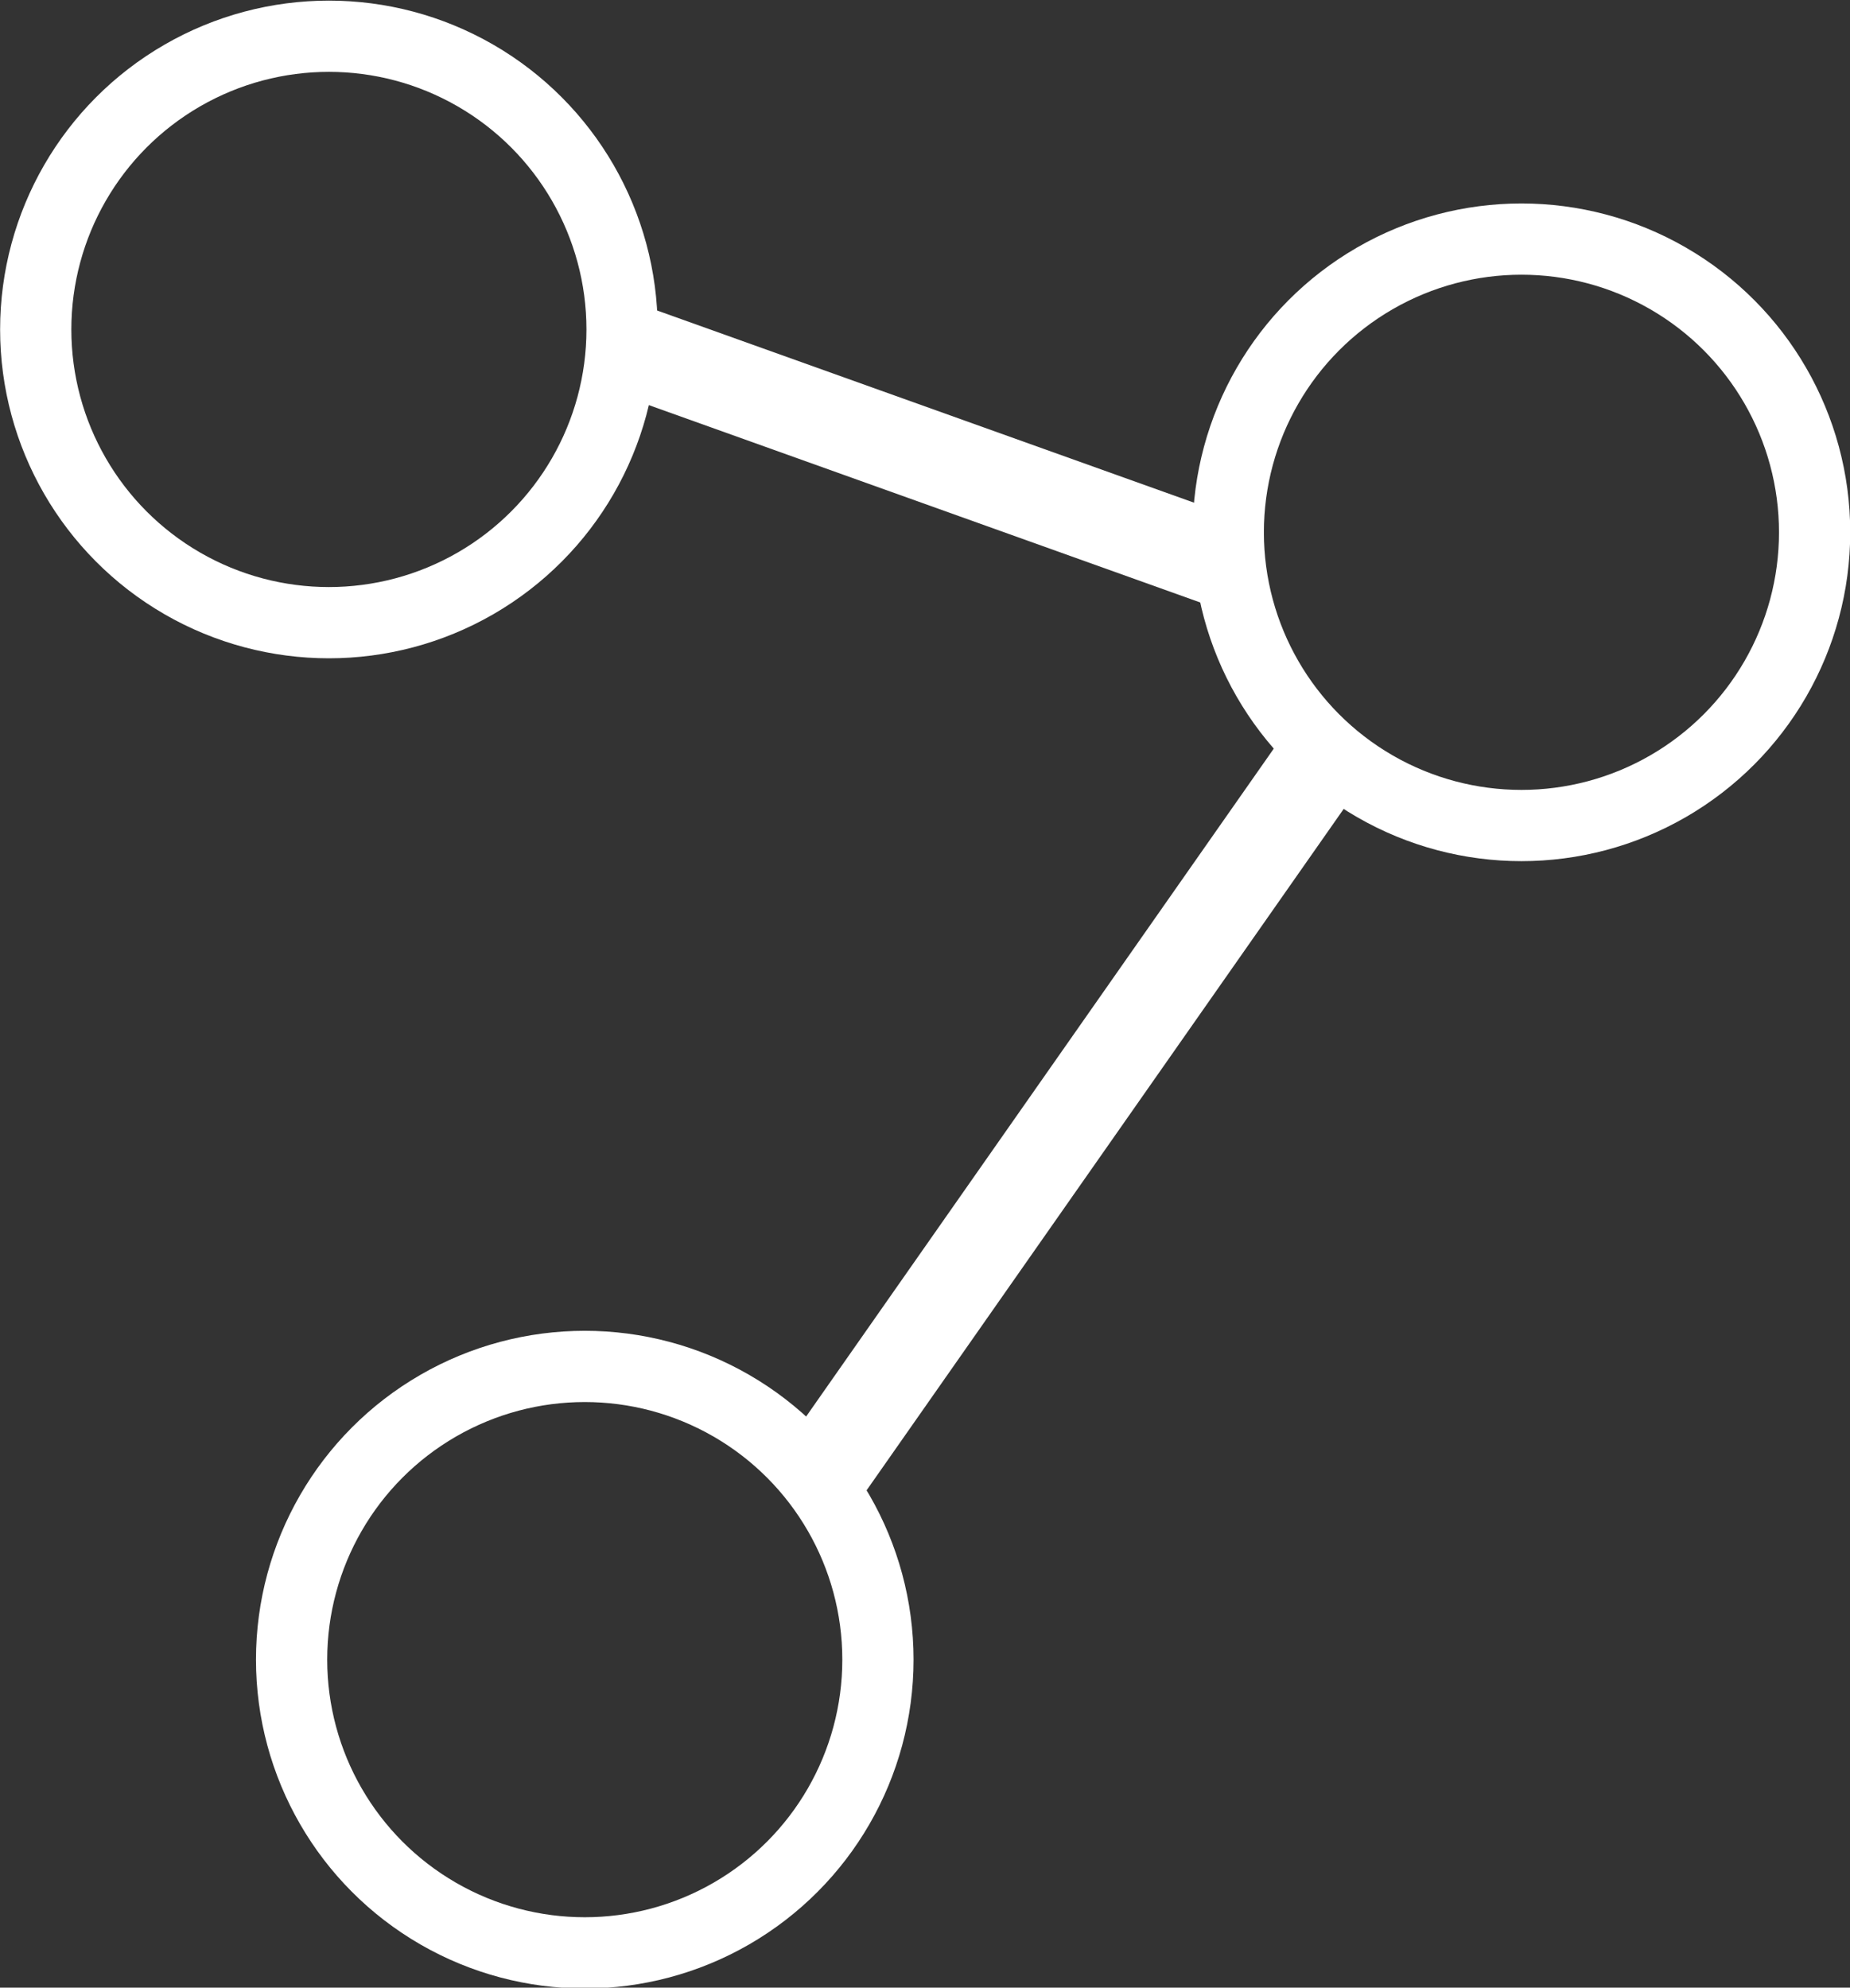
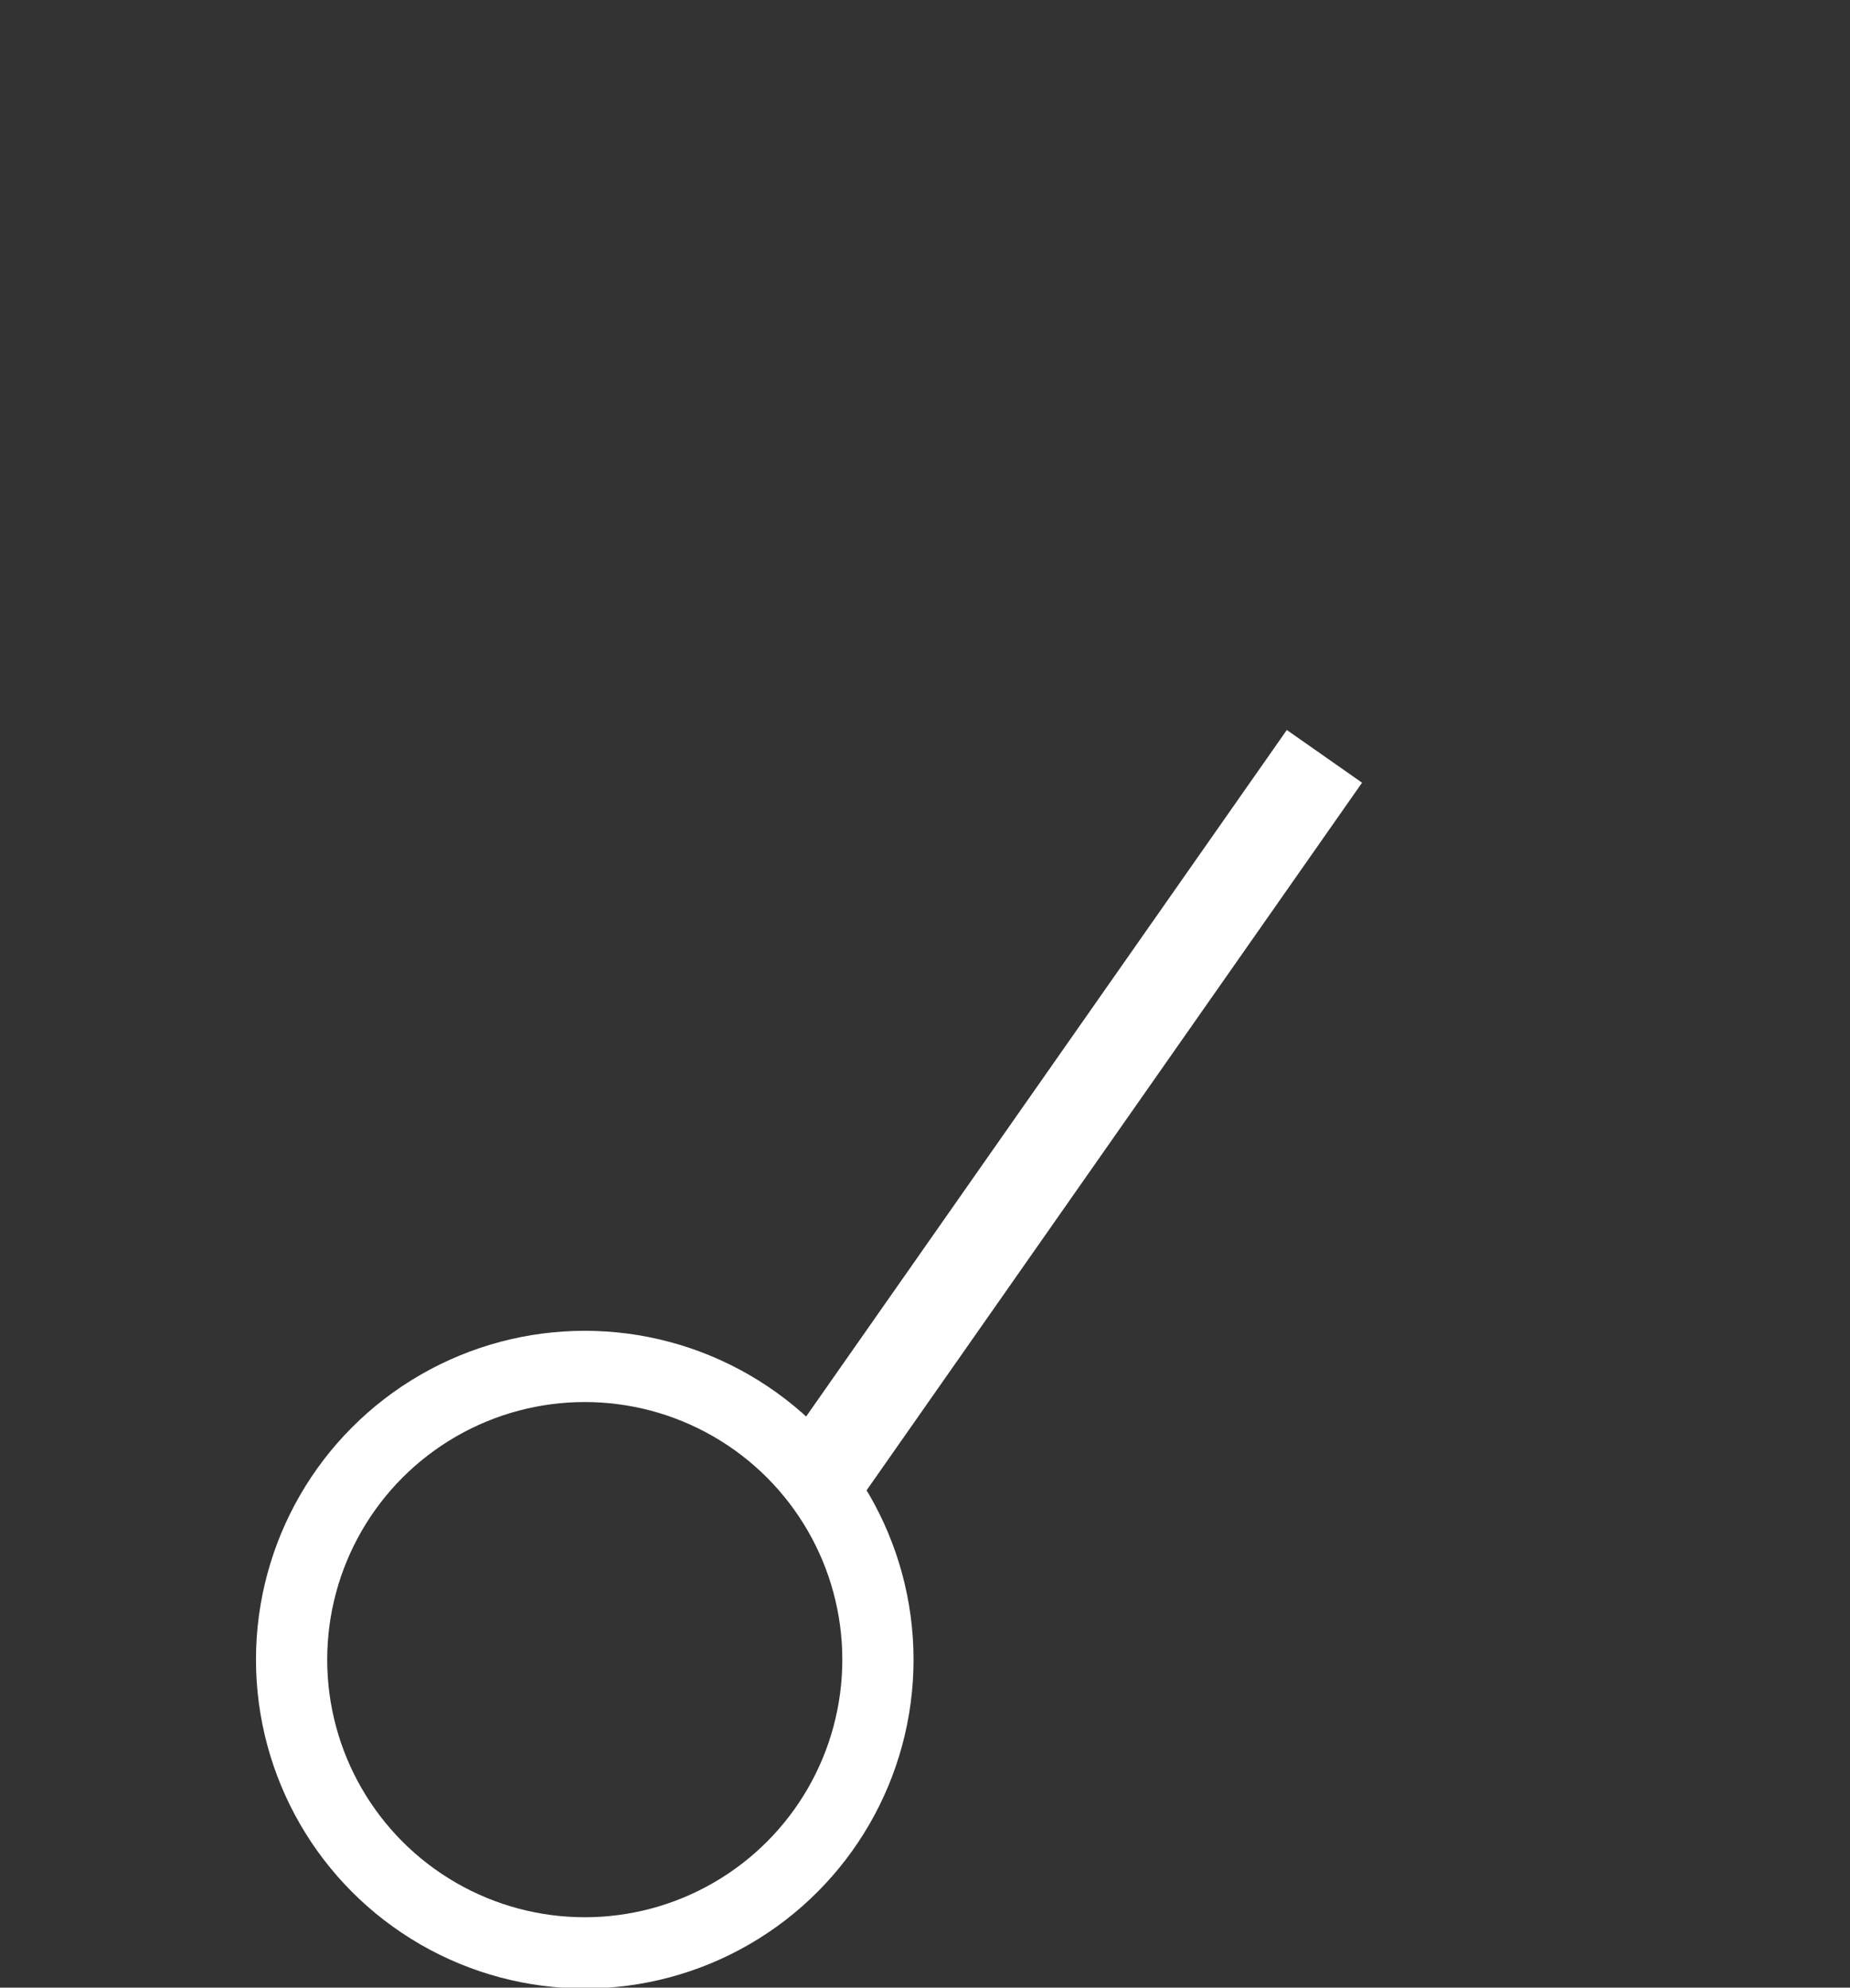
<svg xmlns="http://www.w3.org/2000/svg" xmlns:ns1="http://sodipodi.sourceforge.net/DTD/sodipodi-0.dtd" xmlns:ns2="http://www.inkscape.org/namespaces/inkscape" width="72.619mm" height="78.009mm" viewBox="0 0 72.619 78.009" version="1.1" id="svg5" ns1:docname="org-dark.svg" ns2:version="1.1.1 (c3084ef, 2021-09-22)">
  <rect x="0" y="0" width="72.619" height="78.009" fill="#333333" stroke="none" />
  <ns1:namedview id="namedview7" pagecolor="#ffffff" bordercolor="#eeeeee" borderopacity="1" ns2:pageshadow="0" ns2:pageopacity="0" ns2:pagecheckerboard="true" ns2:document-units="mm" showgrid="false" ns2:zoom="0.23486916" ns2:cx="-63.865345" ns2:cy="38.319207" ns2:window-width="1312" ns2:window-height="847" ns2:window-x="146" ns2:window-y="25" ns2:window-maximized="0" ns2:current-layer="layer1" fit-margin-top="0" fit-margin-left="0" fit-margin-right="0" fit-margin-bottom="0" lock-margins="false" />
  <defs id="defs2" />
  <g ns2:label="Layer 1" ns2:groupmode="layer" id="layer1" transform="translate(-14.783,-106.503)">
    <g id="g2720" transform="matrix(7.358,0,0,7.358,-300.731,-941.62)" style="stroke:#ffffff;stroke-opacity:1">
      <g id="g2925" transform="translate(-10.107,2.863)" style="stroke:#ffffff;stroke-opacity:1">
        <g id="g3004" style="stroke:#ffffff;stroke-opacity:1">
          <g id="g3281" style="stroke:#ffffff;stroke-opacity:1">
-             <circle style="fill:none;fill-rule:evenodd;stroke:#ffffff;stroke-width:0.38;stroke-miterlimit:4;stroke-dasharray:none;stroke-opacity:1" id="path145" cx="54.742" cy="141.341" r="1.564" />
-             <circle style="fill:none;fill-rule:evenodd;stroke:#ffffff;stroke-width:0.38;stroke-miterlimit:4;stroke-dasharray:none;stroke-opacity:1" id="path145-7" cx="61.104" cy="142.423" r="1.564" />
            <circle style="fill:none;fill-rule:evenodd;stroke:#ffffff;stroke-width:0.38;stroke-miterlimit:4;stroke-dasharray:none;stroke-opacity:1" id="path145-5" cx="56.107" cy="148.436" r="1.564" />
            <path style="fill:none;stroke:#ffffff;stroke-width:0.49;stroke-linecap:butt;stroke-linejoin:miter;stroke-miterlimit:4;stroke-dasharray:none;stroke-opacity:1" d="m 57.333,147.502 2.72,-3.884" id="path2086" />
-             <path style="fill:none;stroke:#ffffff;stroke-width:0.49;stroke-linecap:butt;stroke-linejoin:miter;stroke-miterlimit:4;stroke-dasharray:none;stroke-opacity:1" d="m 56.311,141.435 3.166,1.133" id="path2435" />
          </g>
        </g>
      </g>
    </g>
  </g>
</svg>